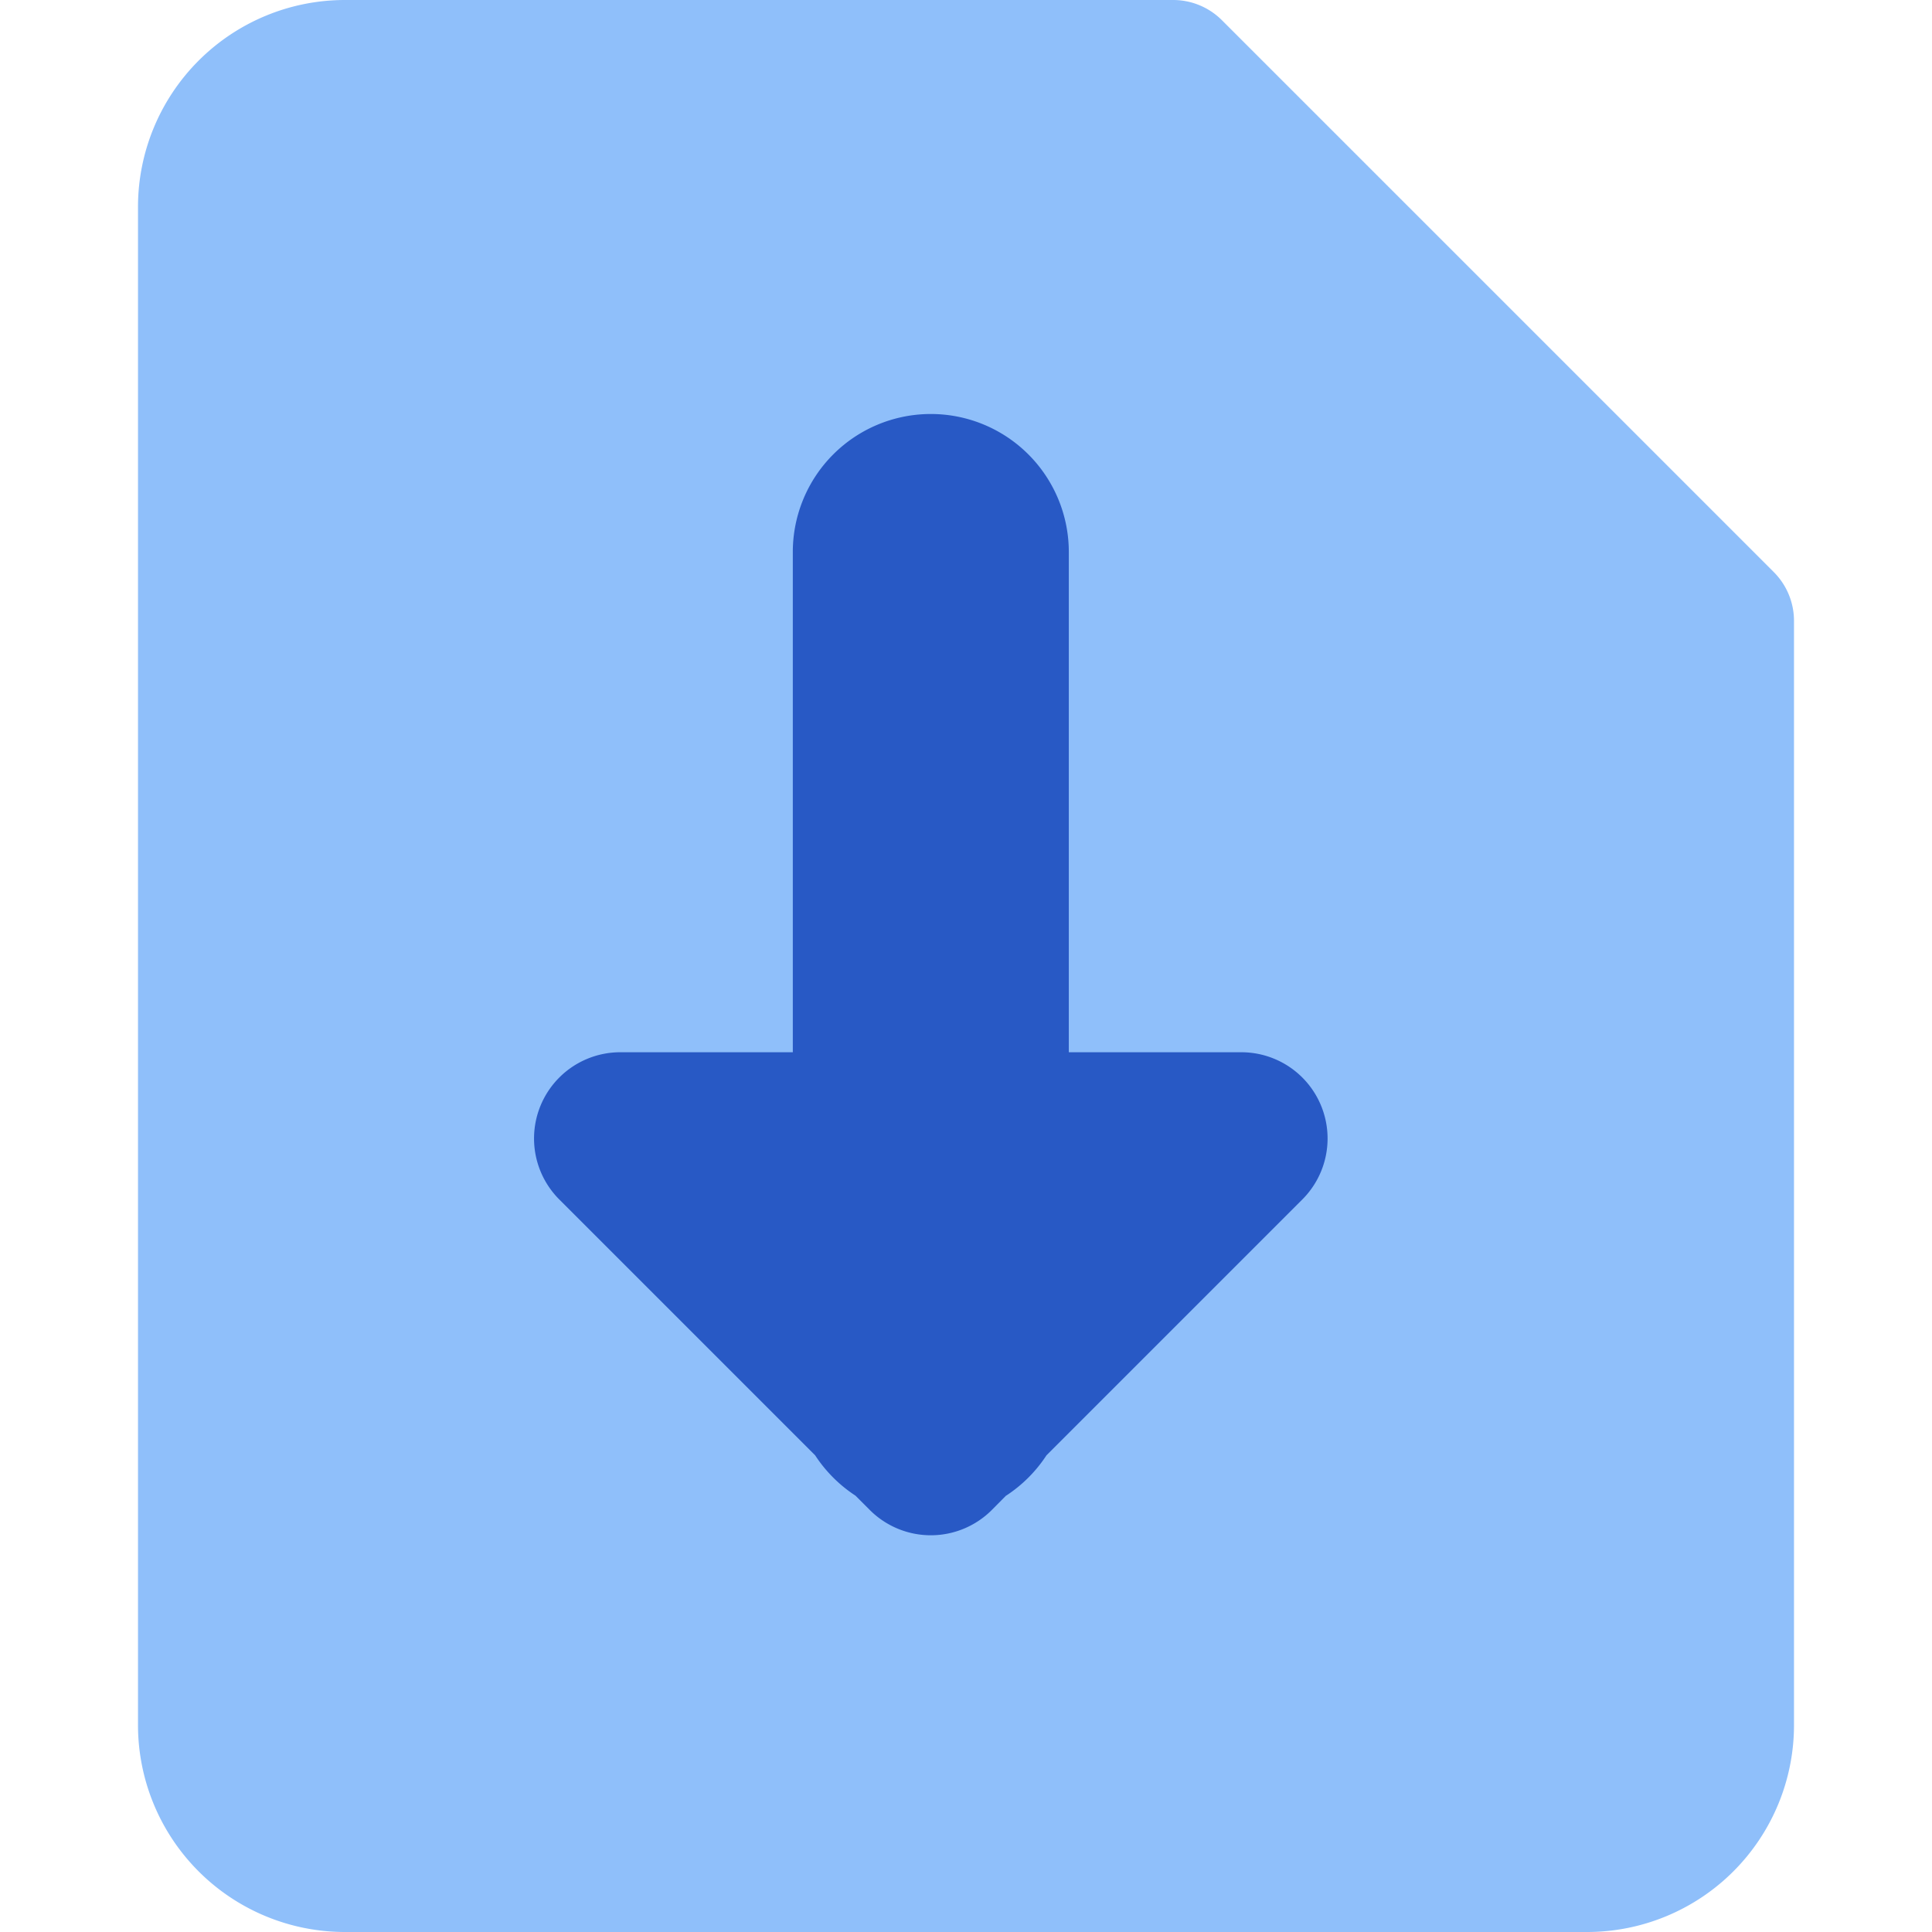
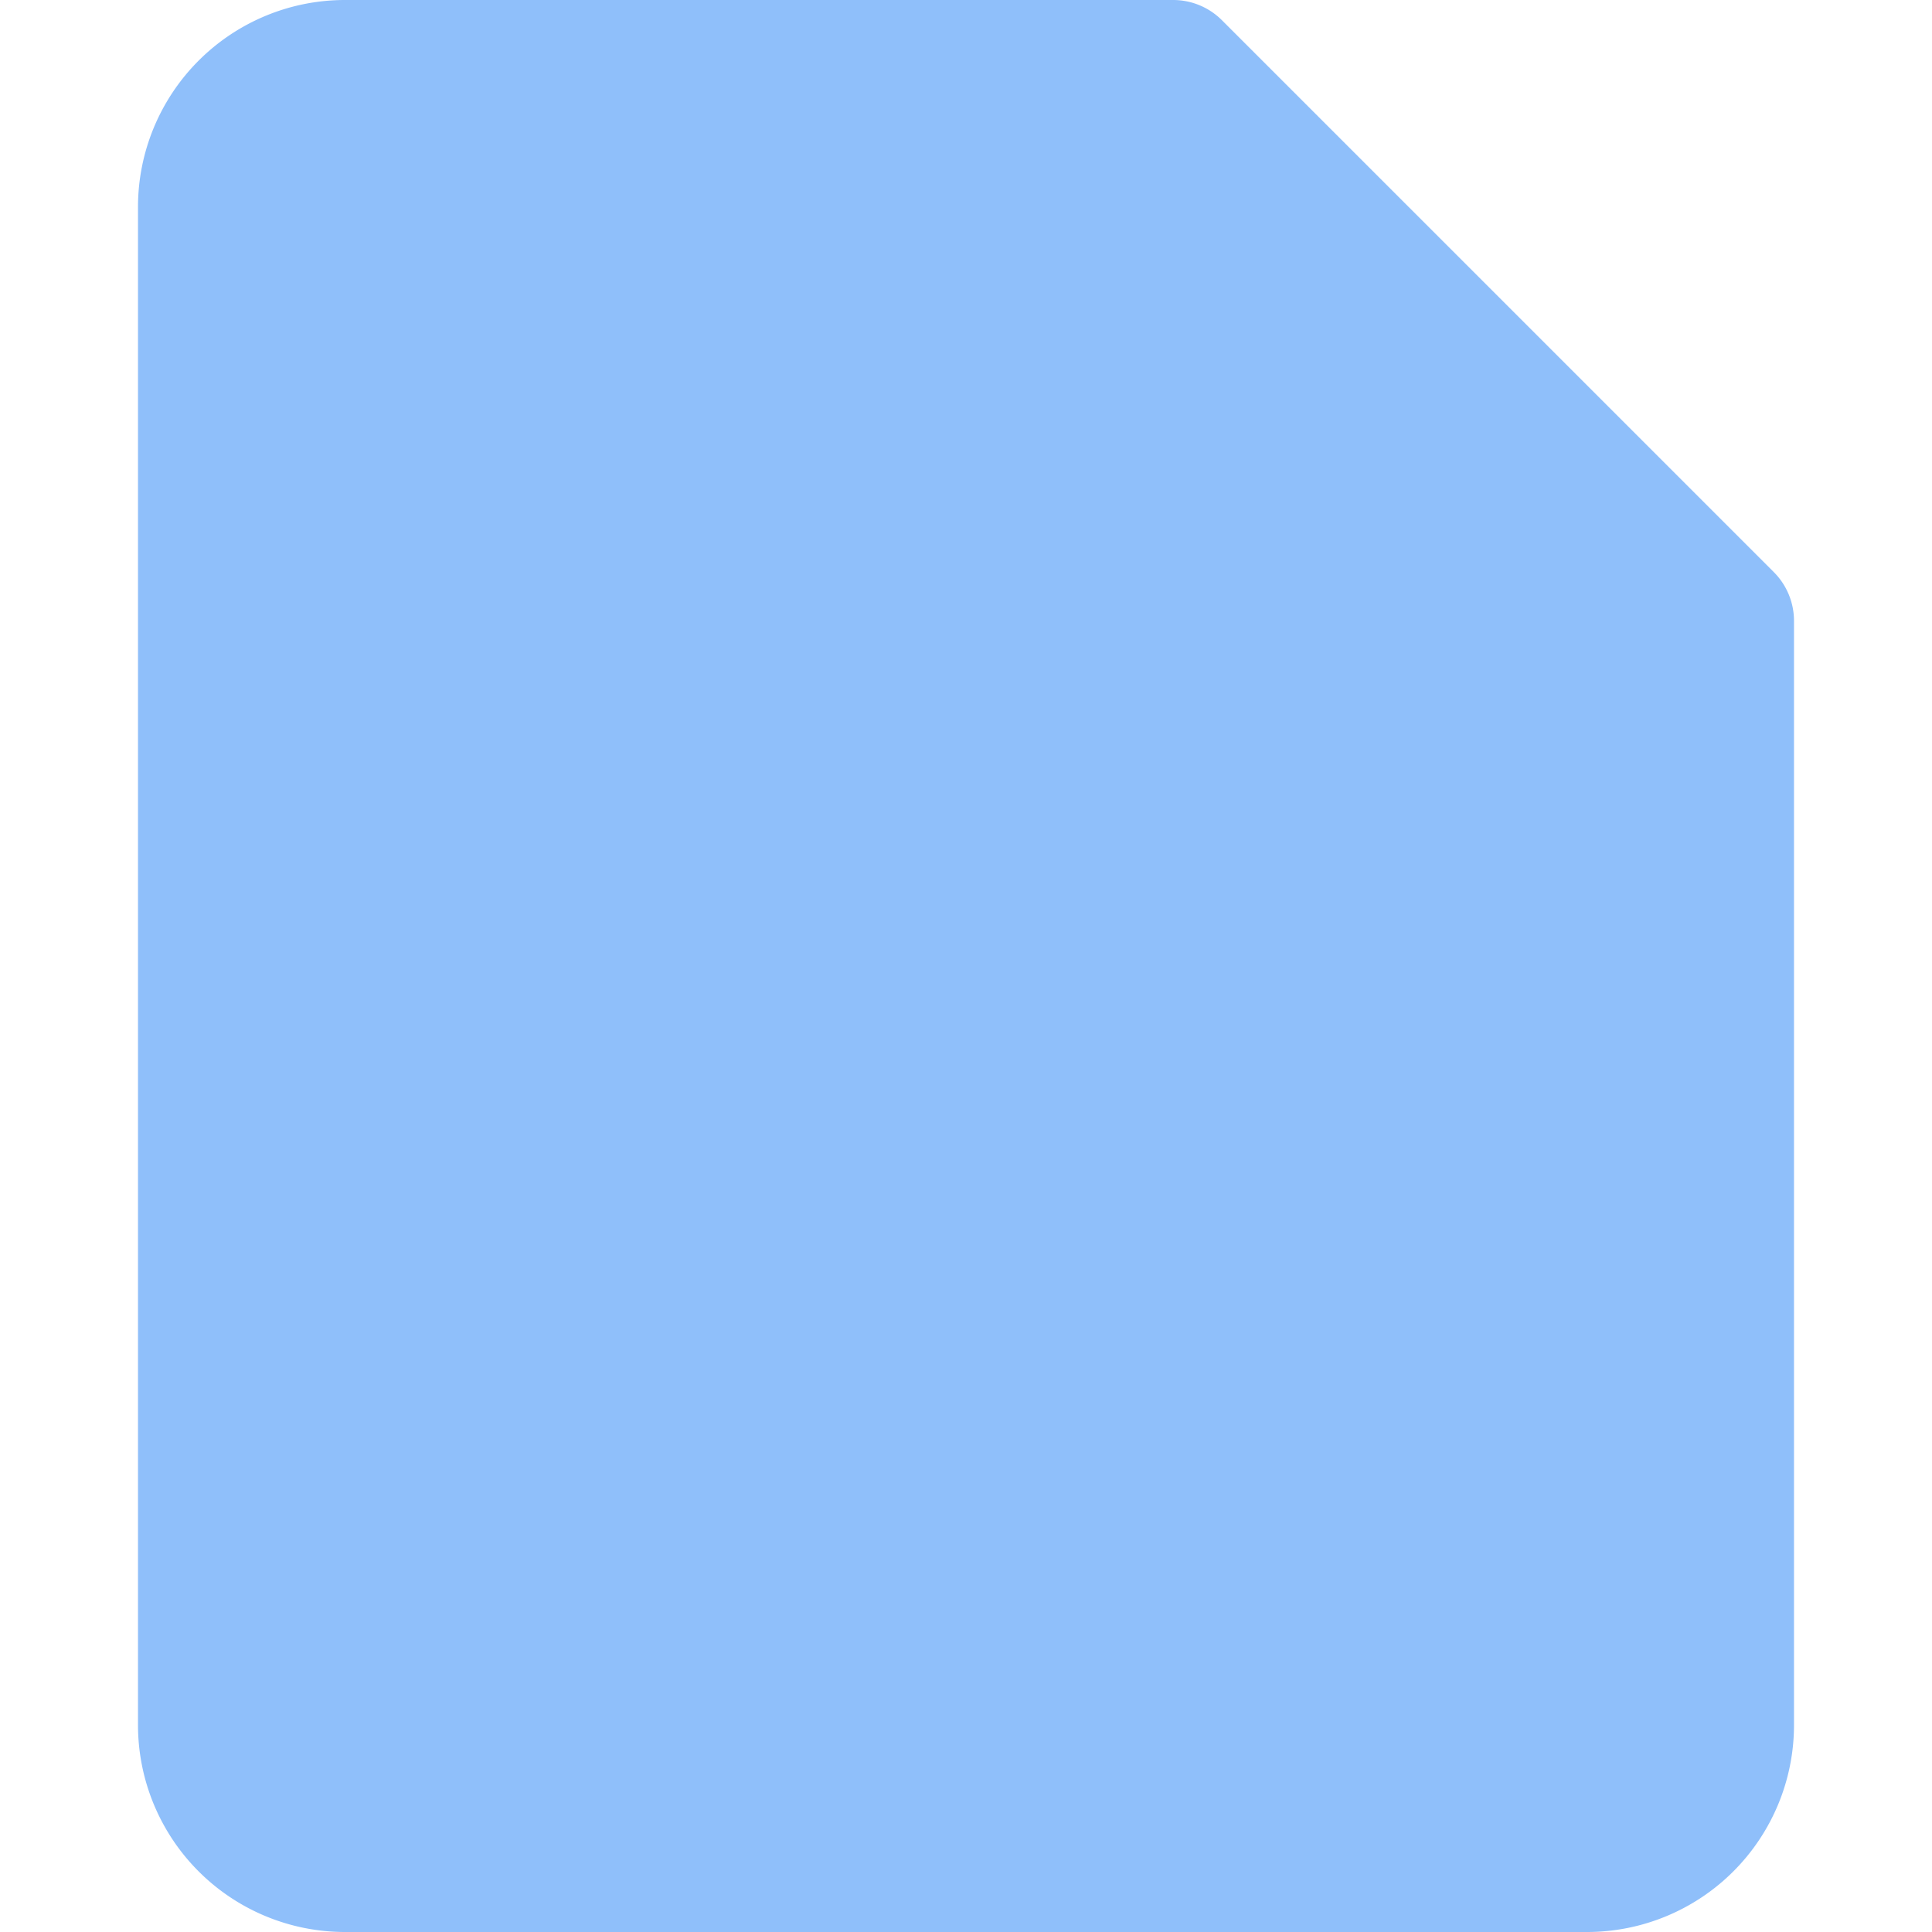
<svg xmlns="http://www.w3.org/2000/svg" fill="none" viewBox="0 0 14 14" id="Download-File--Streamline-Core">
  <desc>Download File Streamline Icon: https://streamlinehq.com</desc>
  <g id="download-file">
    <path id="Union" fill="#8fbffa" d="M2.5 0A1.5 1.5 0 0 0 1 1.5v11A1.5 1.5 0 0 0 2.5 14h9a1.5 1.5 0 0 0 1.5 -1.5v-8a0.5 0.5 0 0 0 -0.146 -0.354l-4 -4A0.5 0.5 0 0 0 8.5 0h-6Z" stroke-width="1" />
-     <path id="Union_2" fill="#2859c5" fill-rule="evenodd" d="m7.29 10.838 -0.103 0.104a0.625 0.625 0 0 1 -0.884 0l-0.104 -0.104a1.006 1.006 0 0 1 -0.292 -0.292L4.053 8.692a0.625 0.625 0 0 1 0.442 -1.067h1.25l0 -3.625a1 1 0 0 1 2 0v3.625h1.25a0.625 0.625 0 0 1 0.442 1.067l-1.854 1.854a1.006 1.006 0 0 1 -0.292 0.292Z" clip-rule="evenodd" stroke-width="1" />
  </g>
</svg>